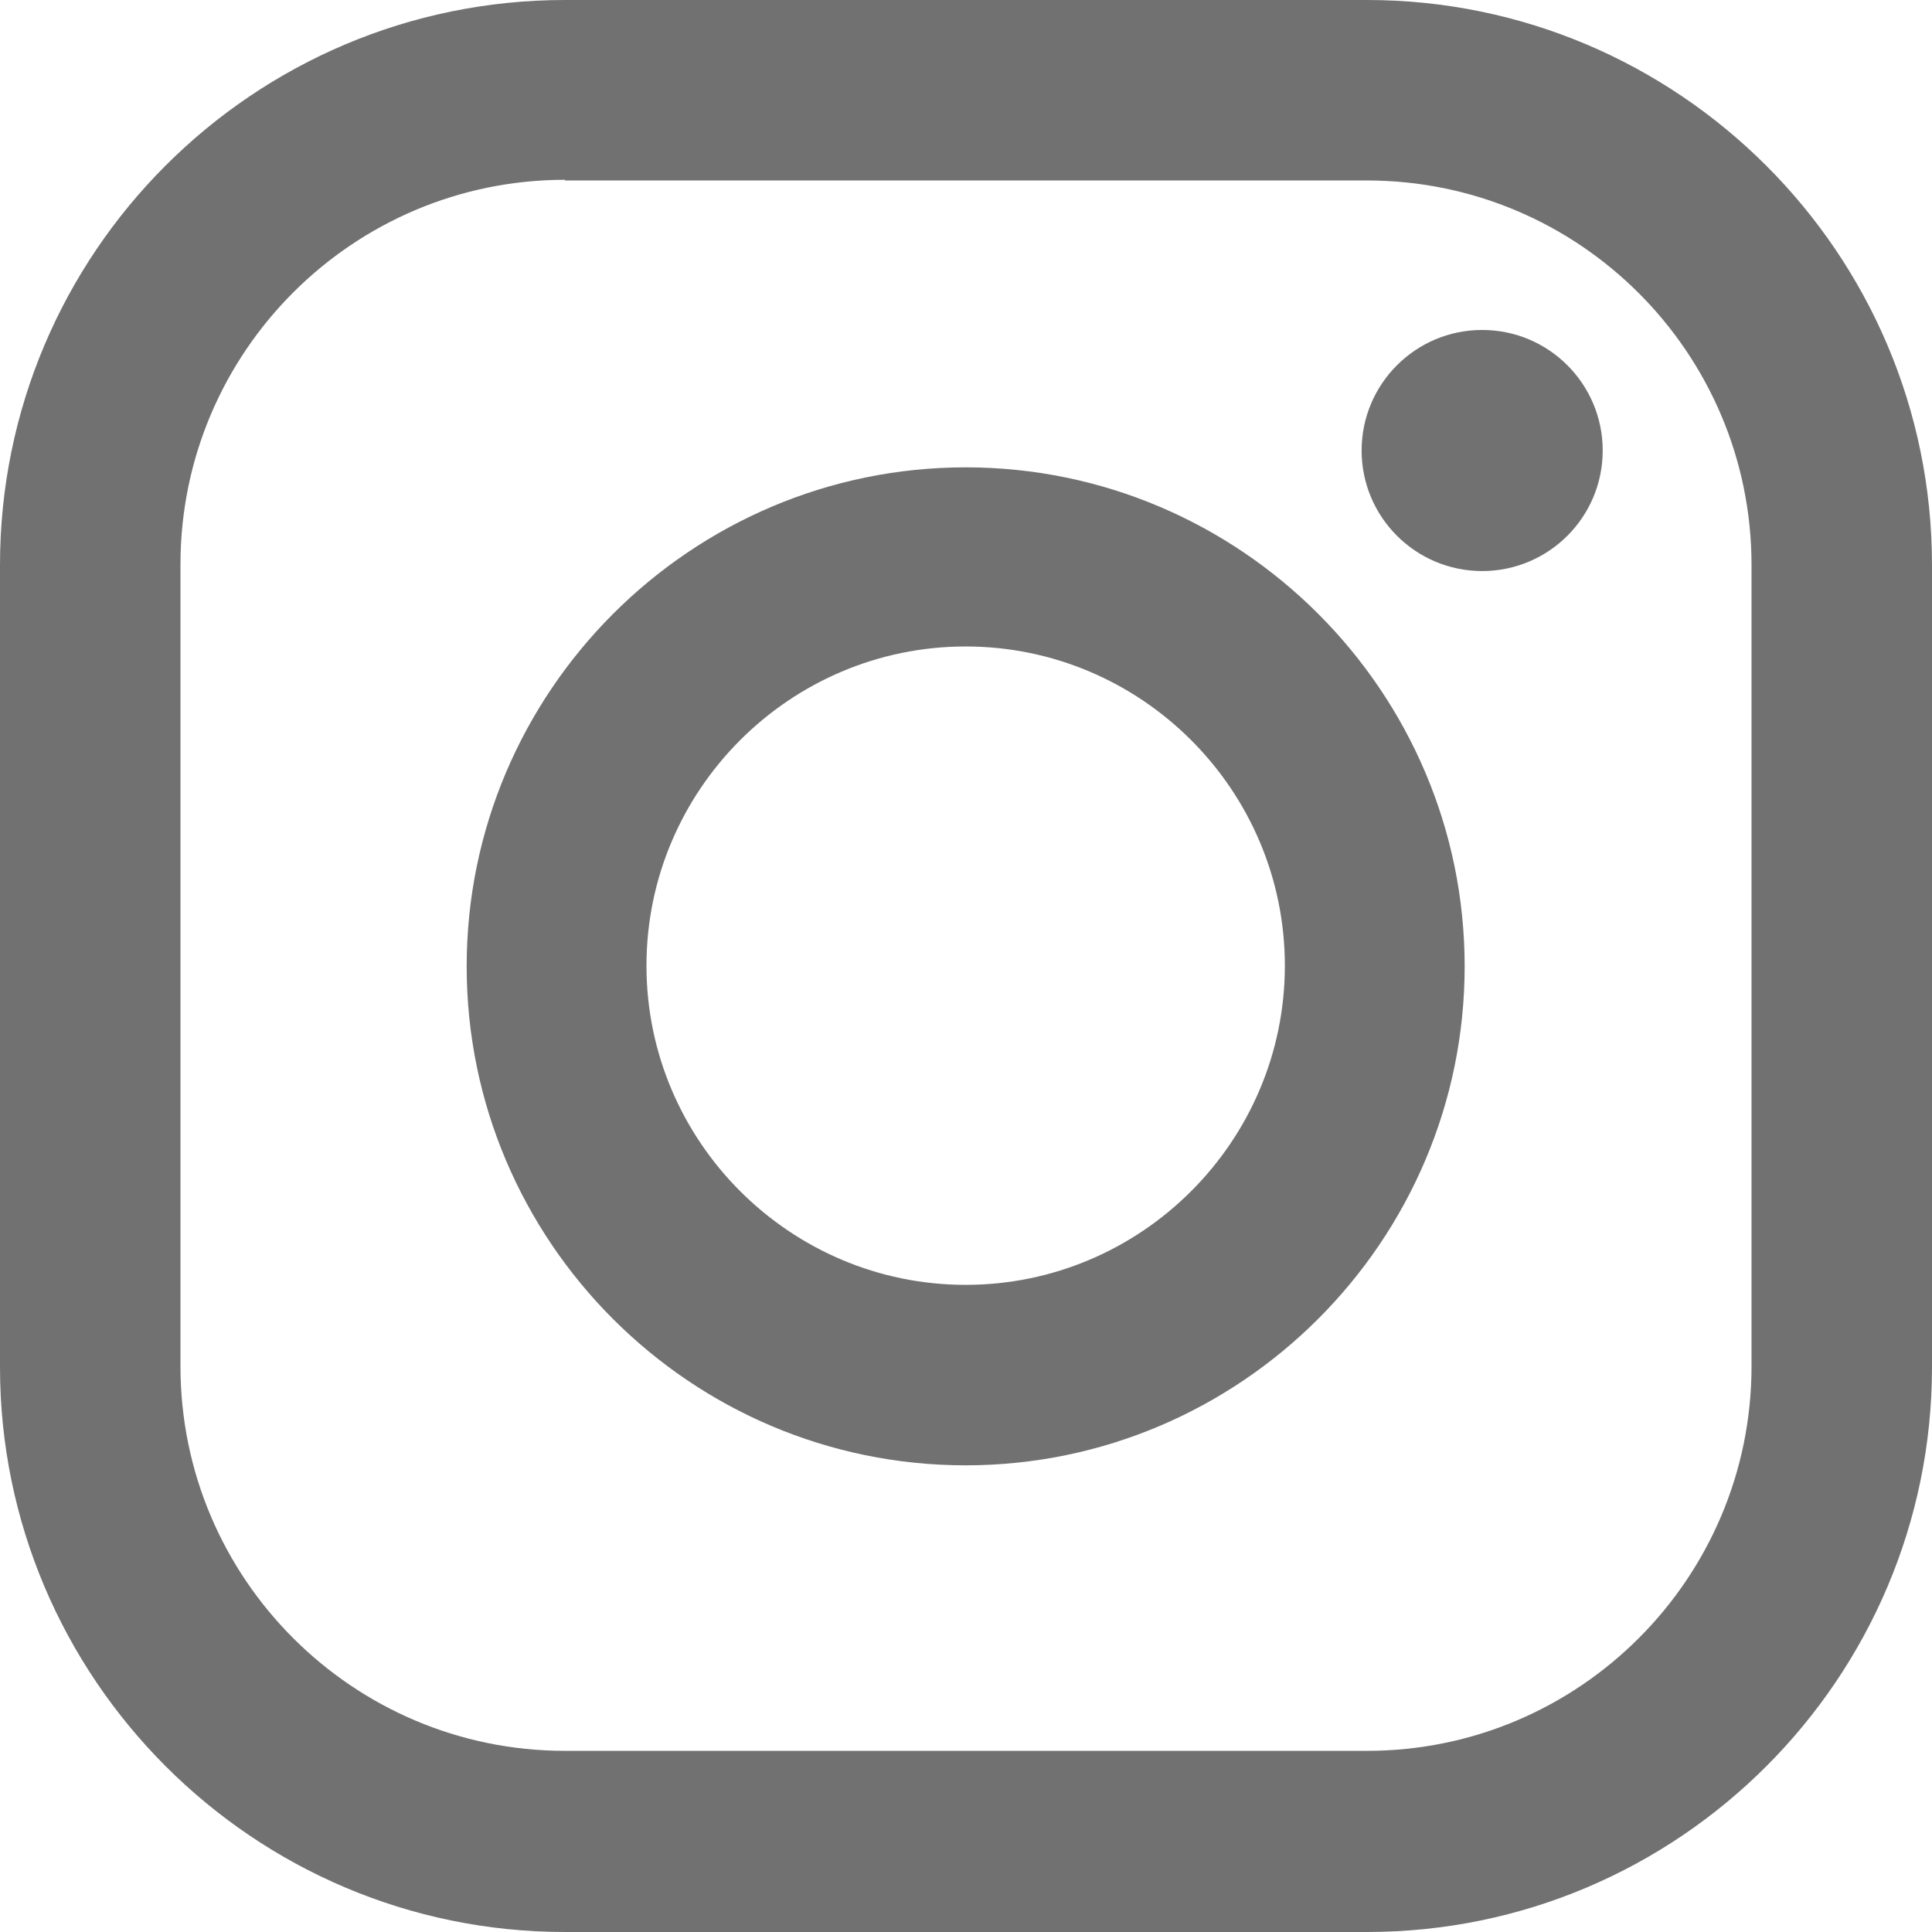
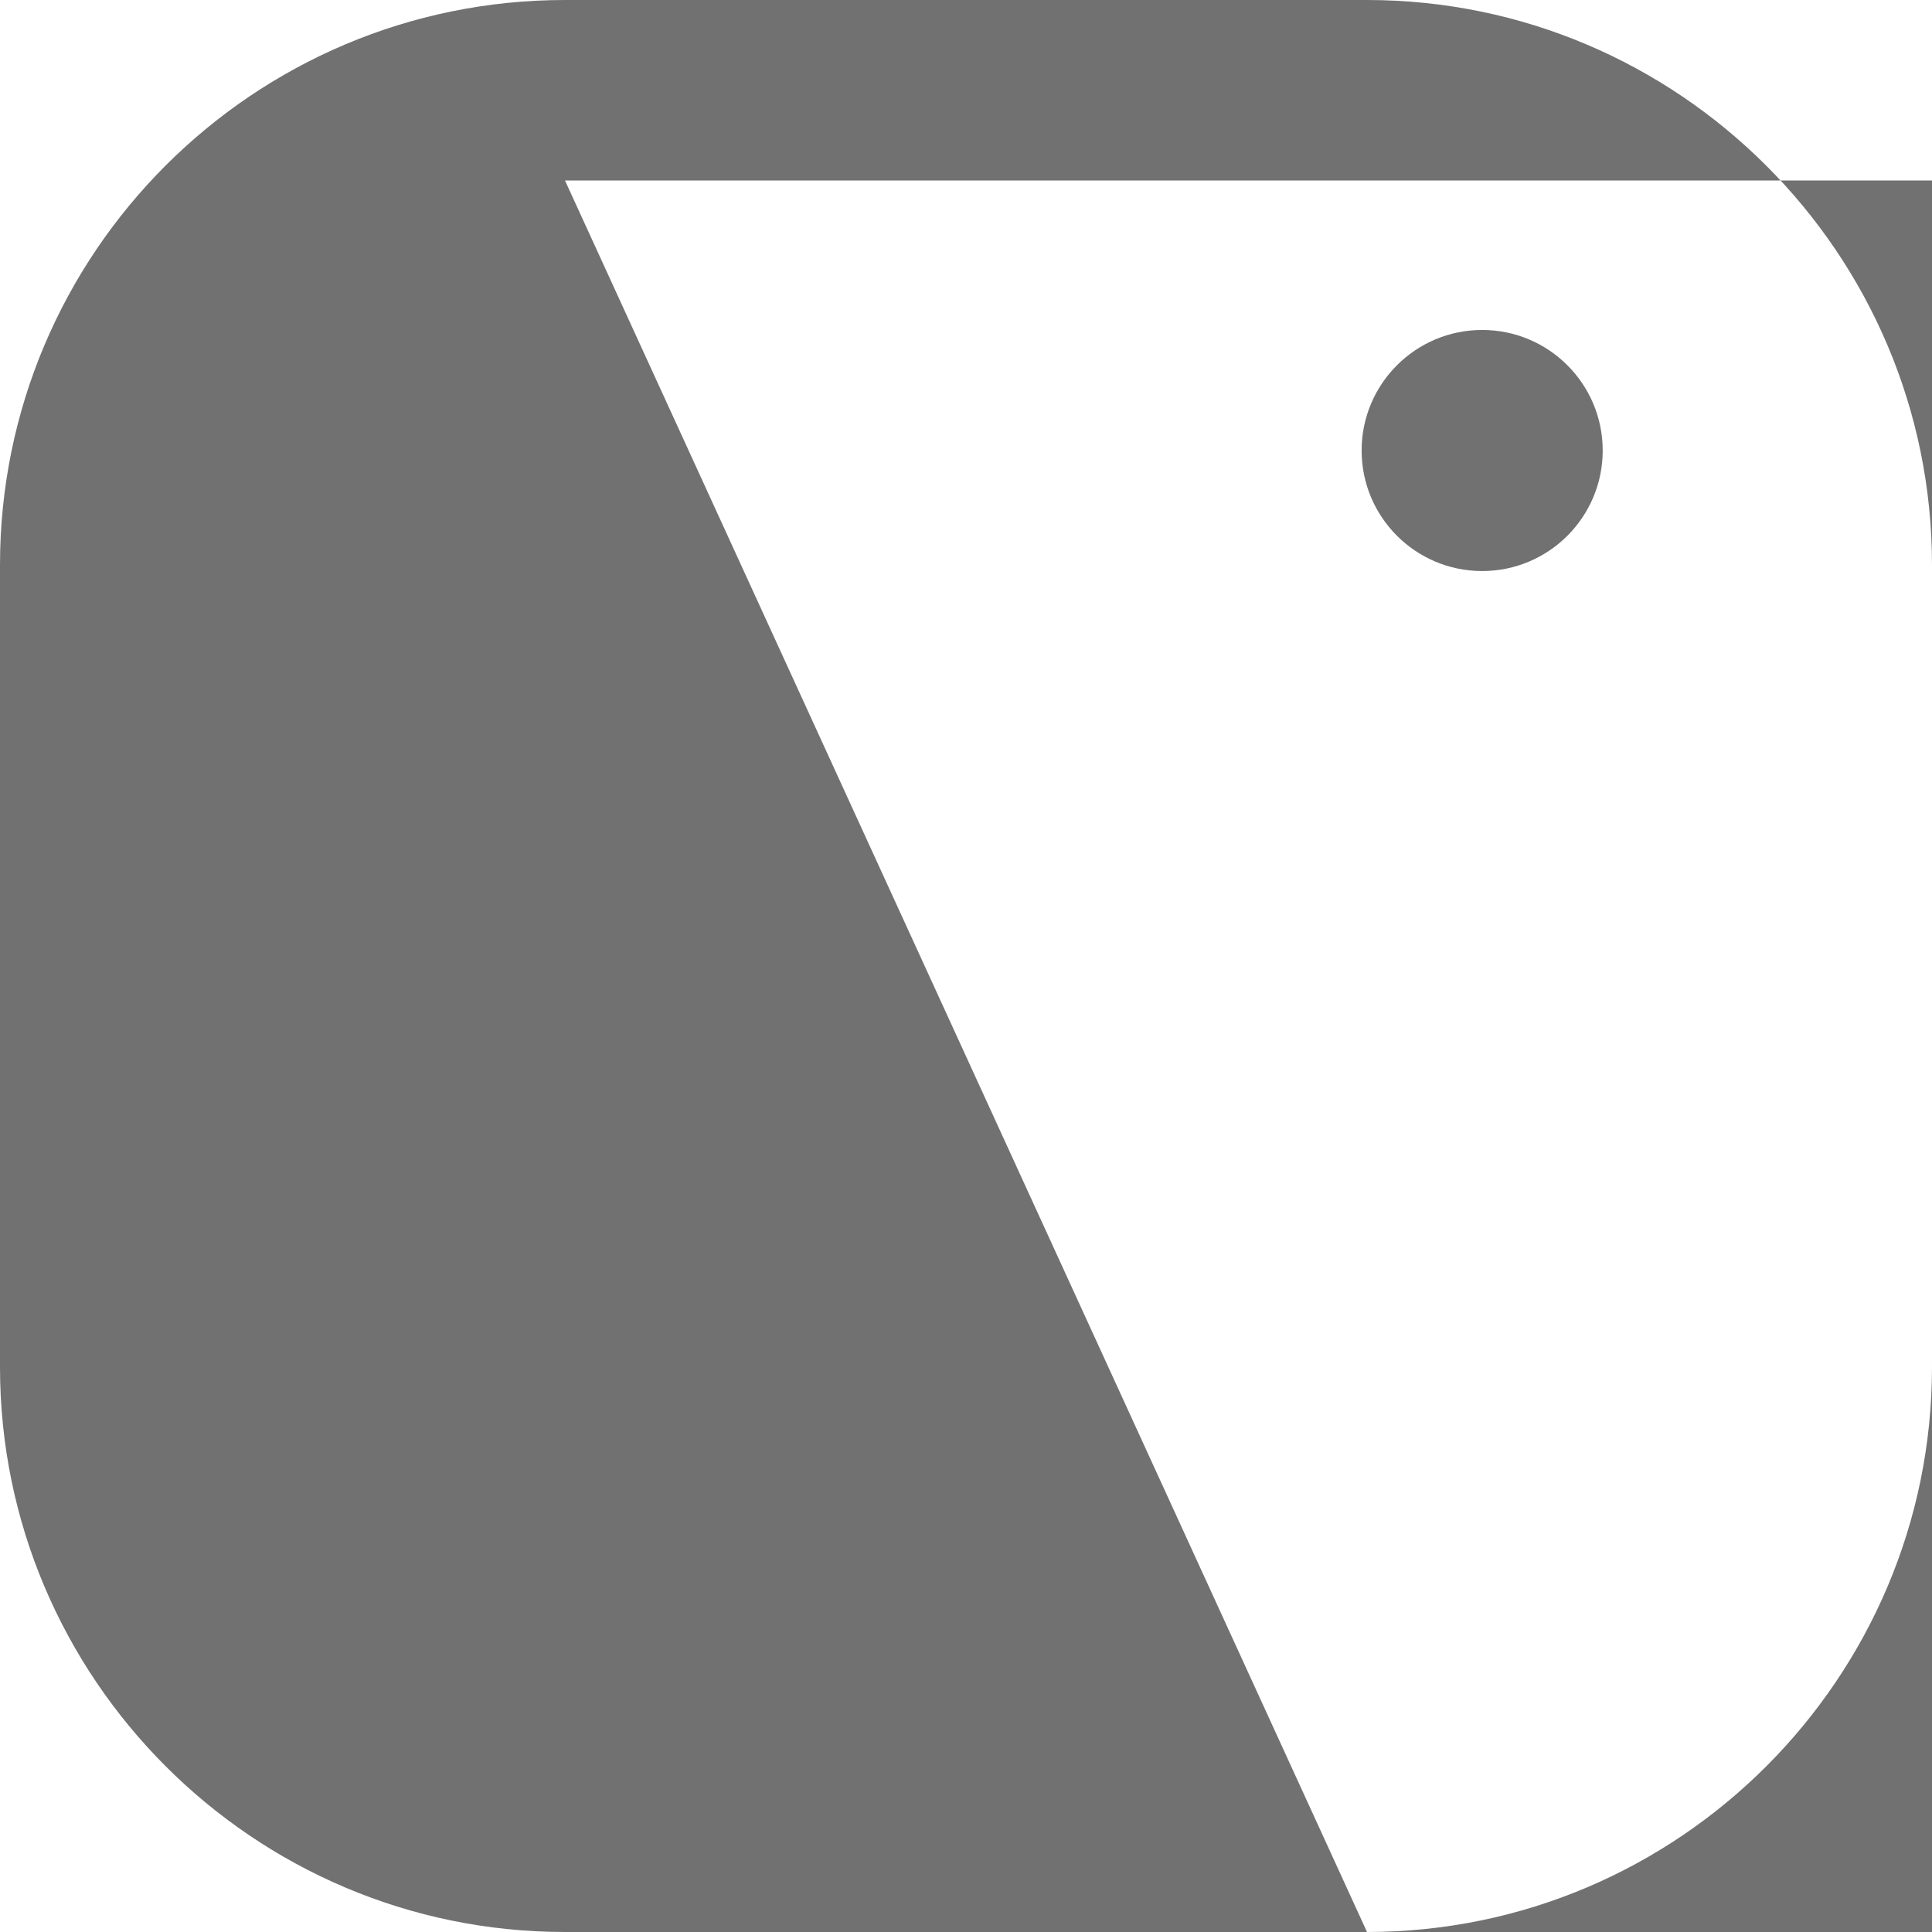
<svg xmlns="http://www.w3.org/2000/svg" id="_レイヤー_2" viewBox="0 0 28.69 28.69">
  <defs>
    <style>.cls-1{fill:#727171;}</style>
  </defs>
  <g id="_1366px">
    <g>
-       <path class="cls-1" d="M20.3,28.69H8.39C3.76,28.69,0,24.92,0,20.3V8.39C0,3.76,3.76,0,8.39,0h11.91c4.62,0,8.39,3.76,8.39,8.39v11.91c0,4.62-3.76,8.39-8.39,8.39ZM8.39,2.67c-3.15,0-5.71,2.56-5.71,5.71v11.91c0,3.15,2.56,5.71,5.71,5.71h11.91c3.15,0,5.71-2.56,5.71-5.71V8.39c0-3.15-2.56-5.71-5.71-5.71H8.39Z" />
+       <path class="cls-1" d="M20.3,28.69H8.39C3.76,28.69,0,24.92,0,20.3V8.39C0,3.76,3.76,0,8.39,0h11.91c4.62,0,8.39,3.76,8.39,8.39v11.91c0,4.62-3.76,8.39-8.39,8.39Zc-3.15,0-5.71,2.56-5.71,5.71v11.91c0,3.15,2.56,5.71,5.71,5.71h11.91c3.15,0,5.71-2.56,5.71-5.71V8.39c0-3.15-2.56-5.71-5.71-5.71H8.39Z" />
      <circle class="cls-1" cx="22.01" cy="6.69" r="1.79" />
-       <path class="cls-1" d="M14.34,21.76c-4.09,0-7.41-3.33-7.41-7.41s3.33-7.41,7.41-7.41,7.41,3.33,7.41,7.41-3.33,7.41-7.41,7.41Zm0-12.16c-2.61,0-4.74,2.13-4.74,4.74s2.13,4.74,4.74,4.74,4.74-2.13,4.74-4.74-2.13-4.74-4.74-4.74Z" />
    </g>
  </g>
</svg>